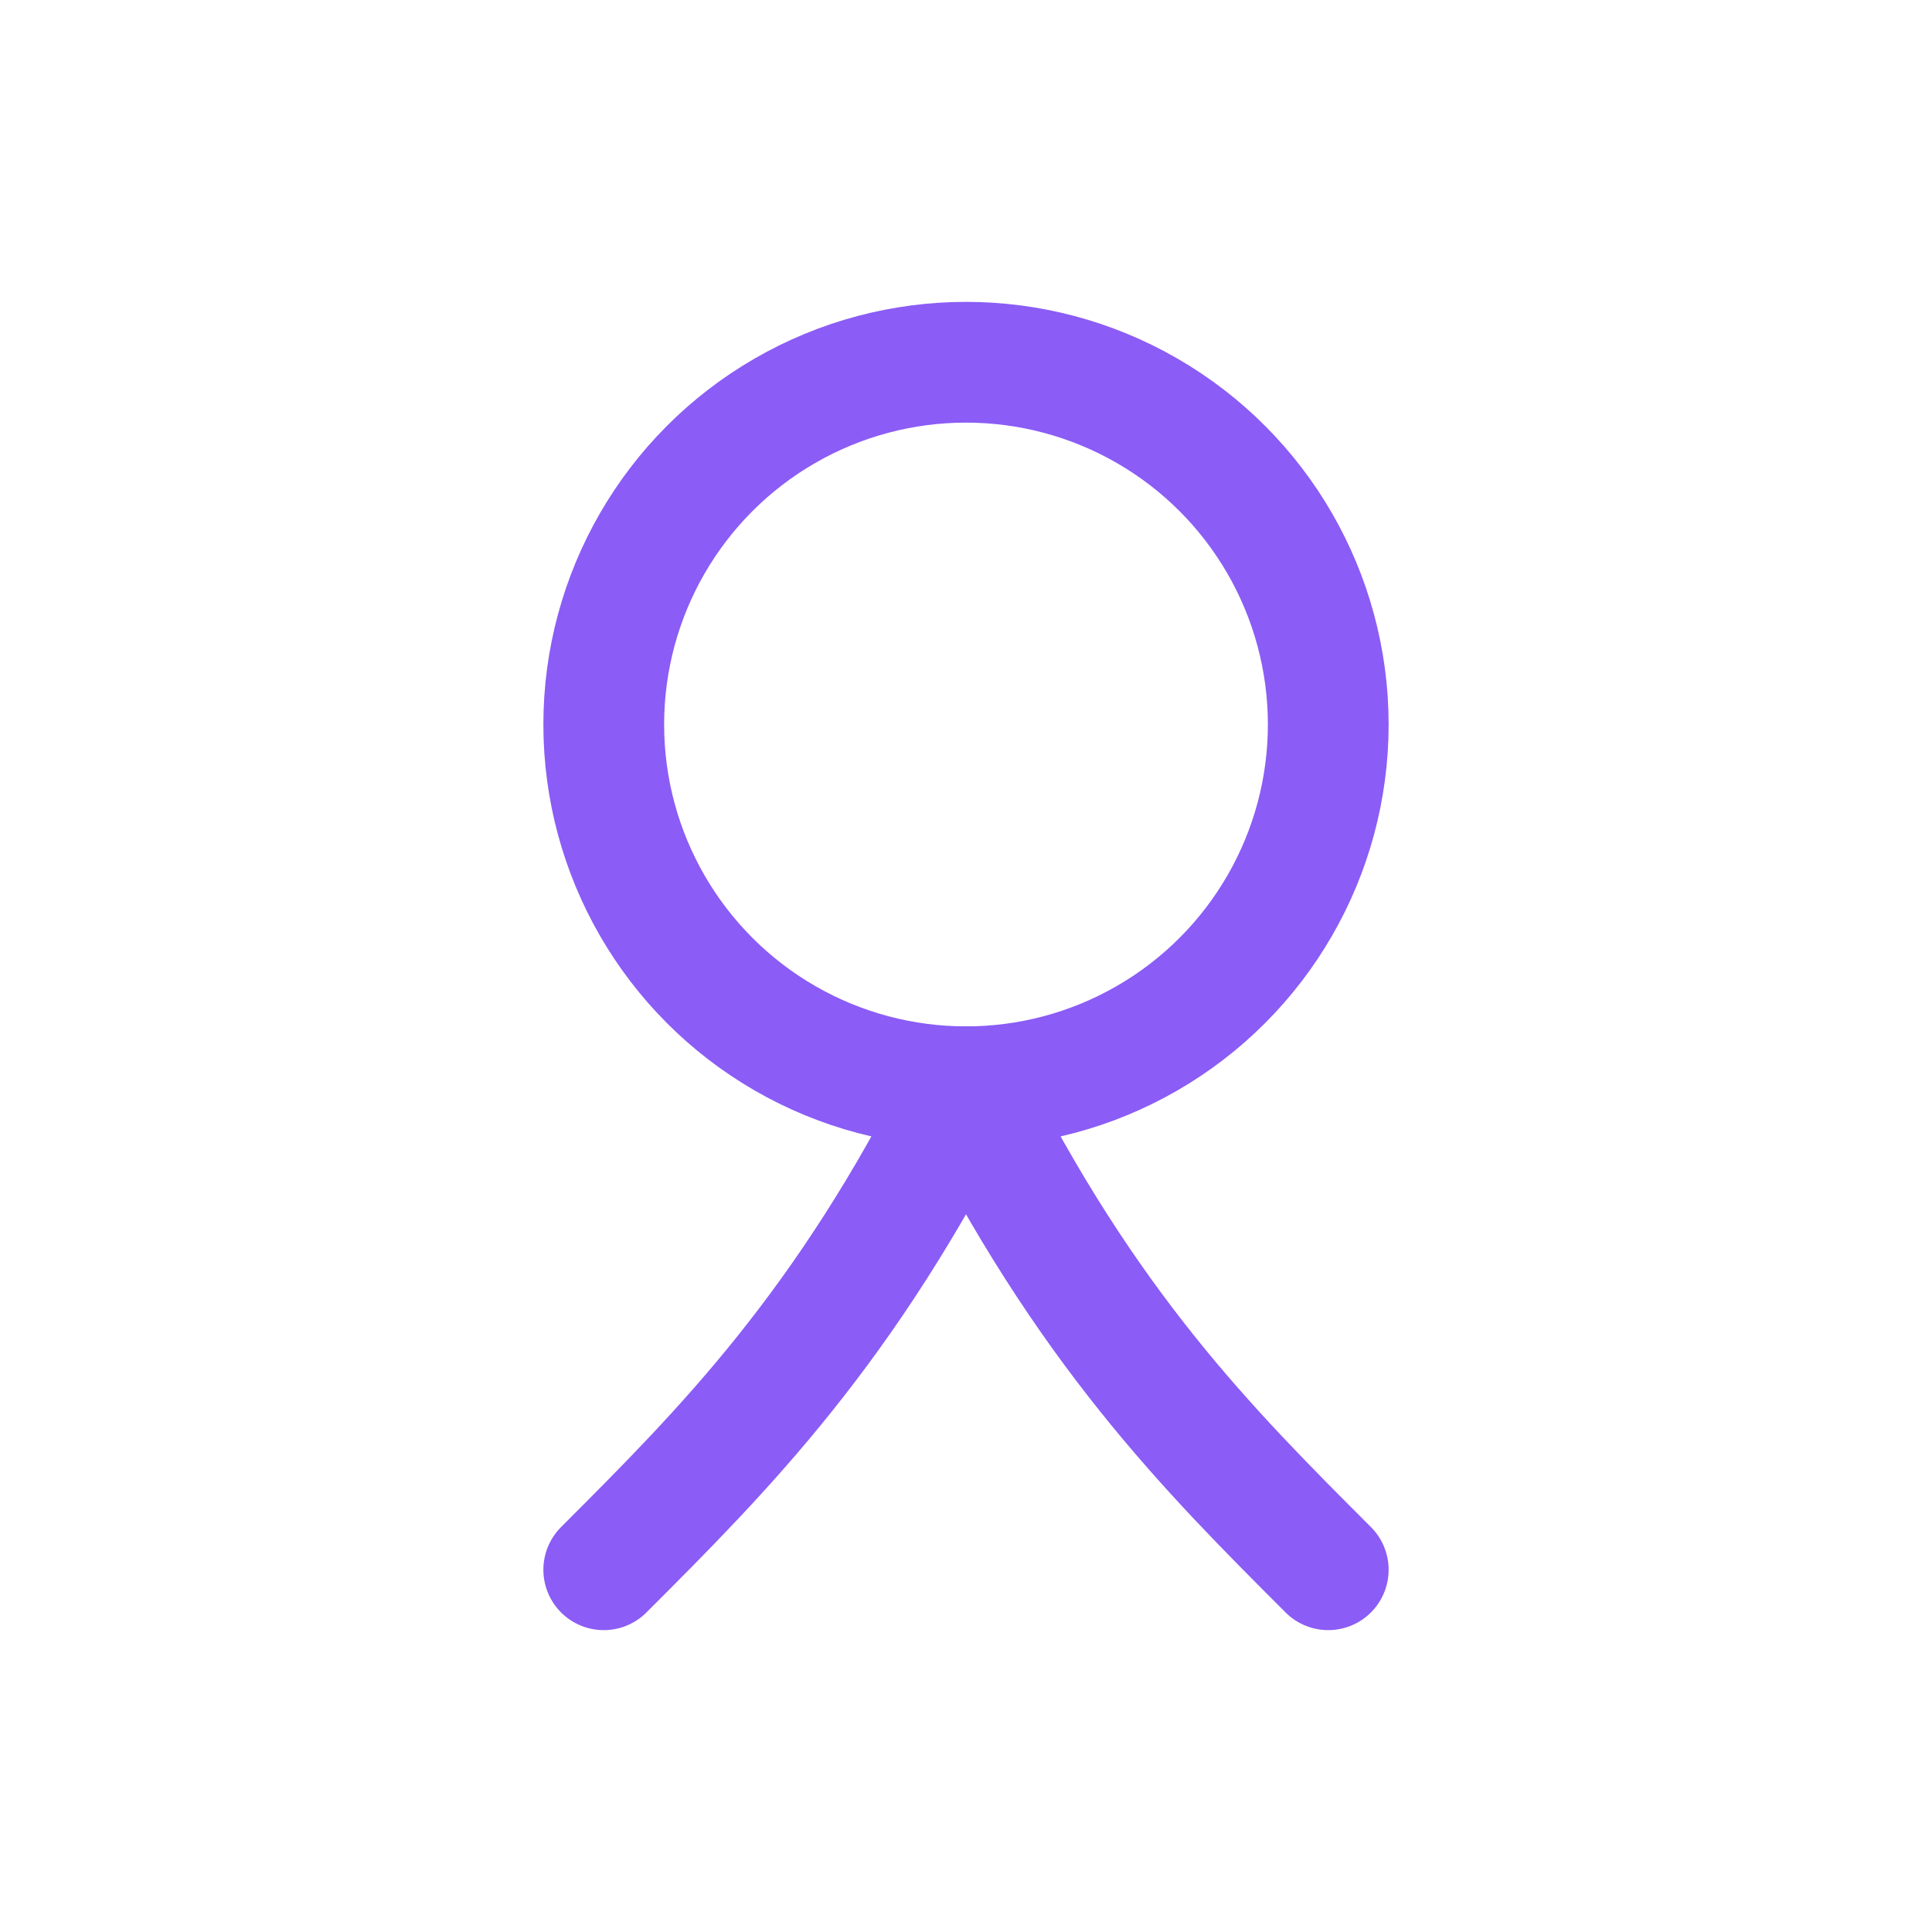
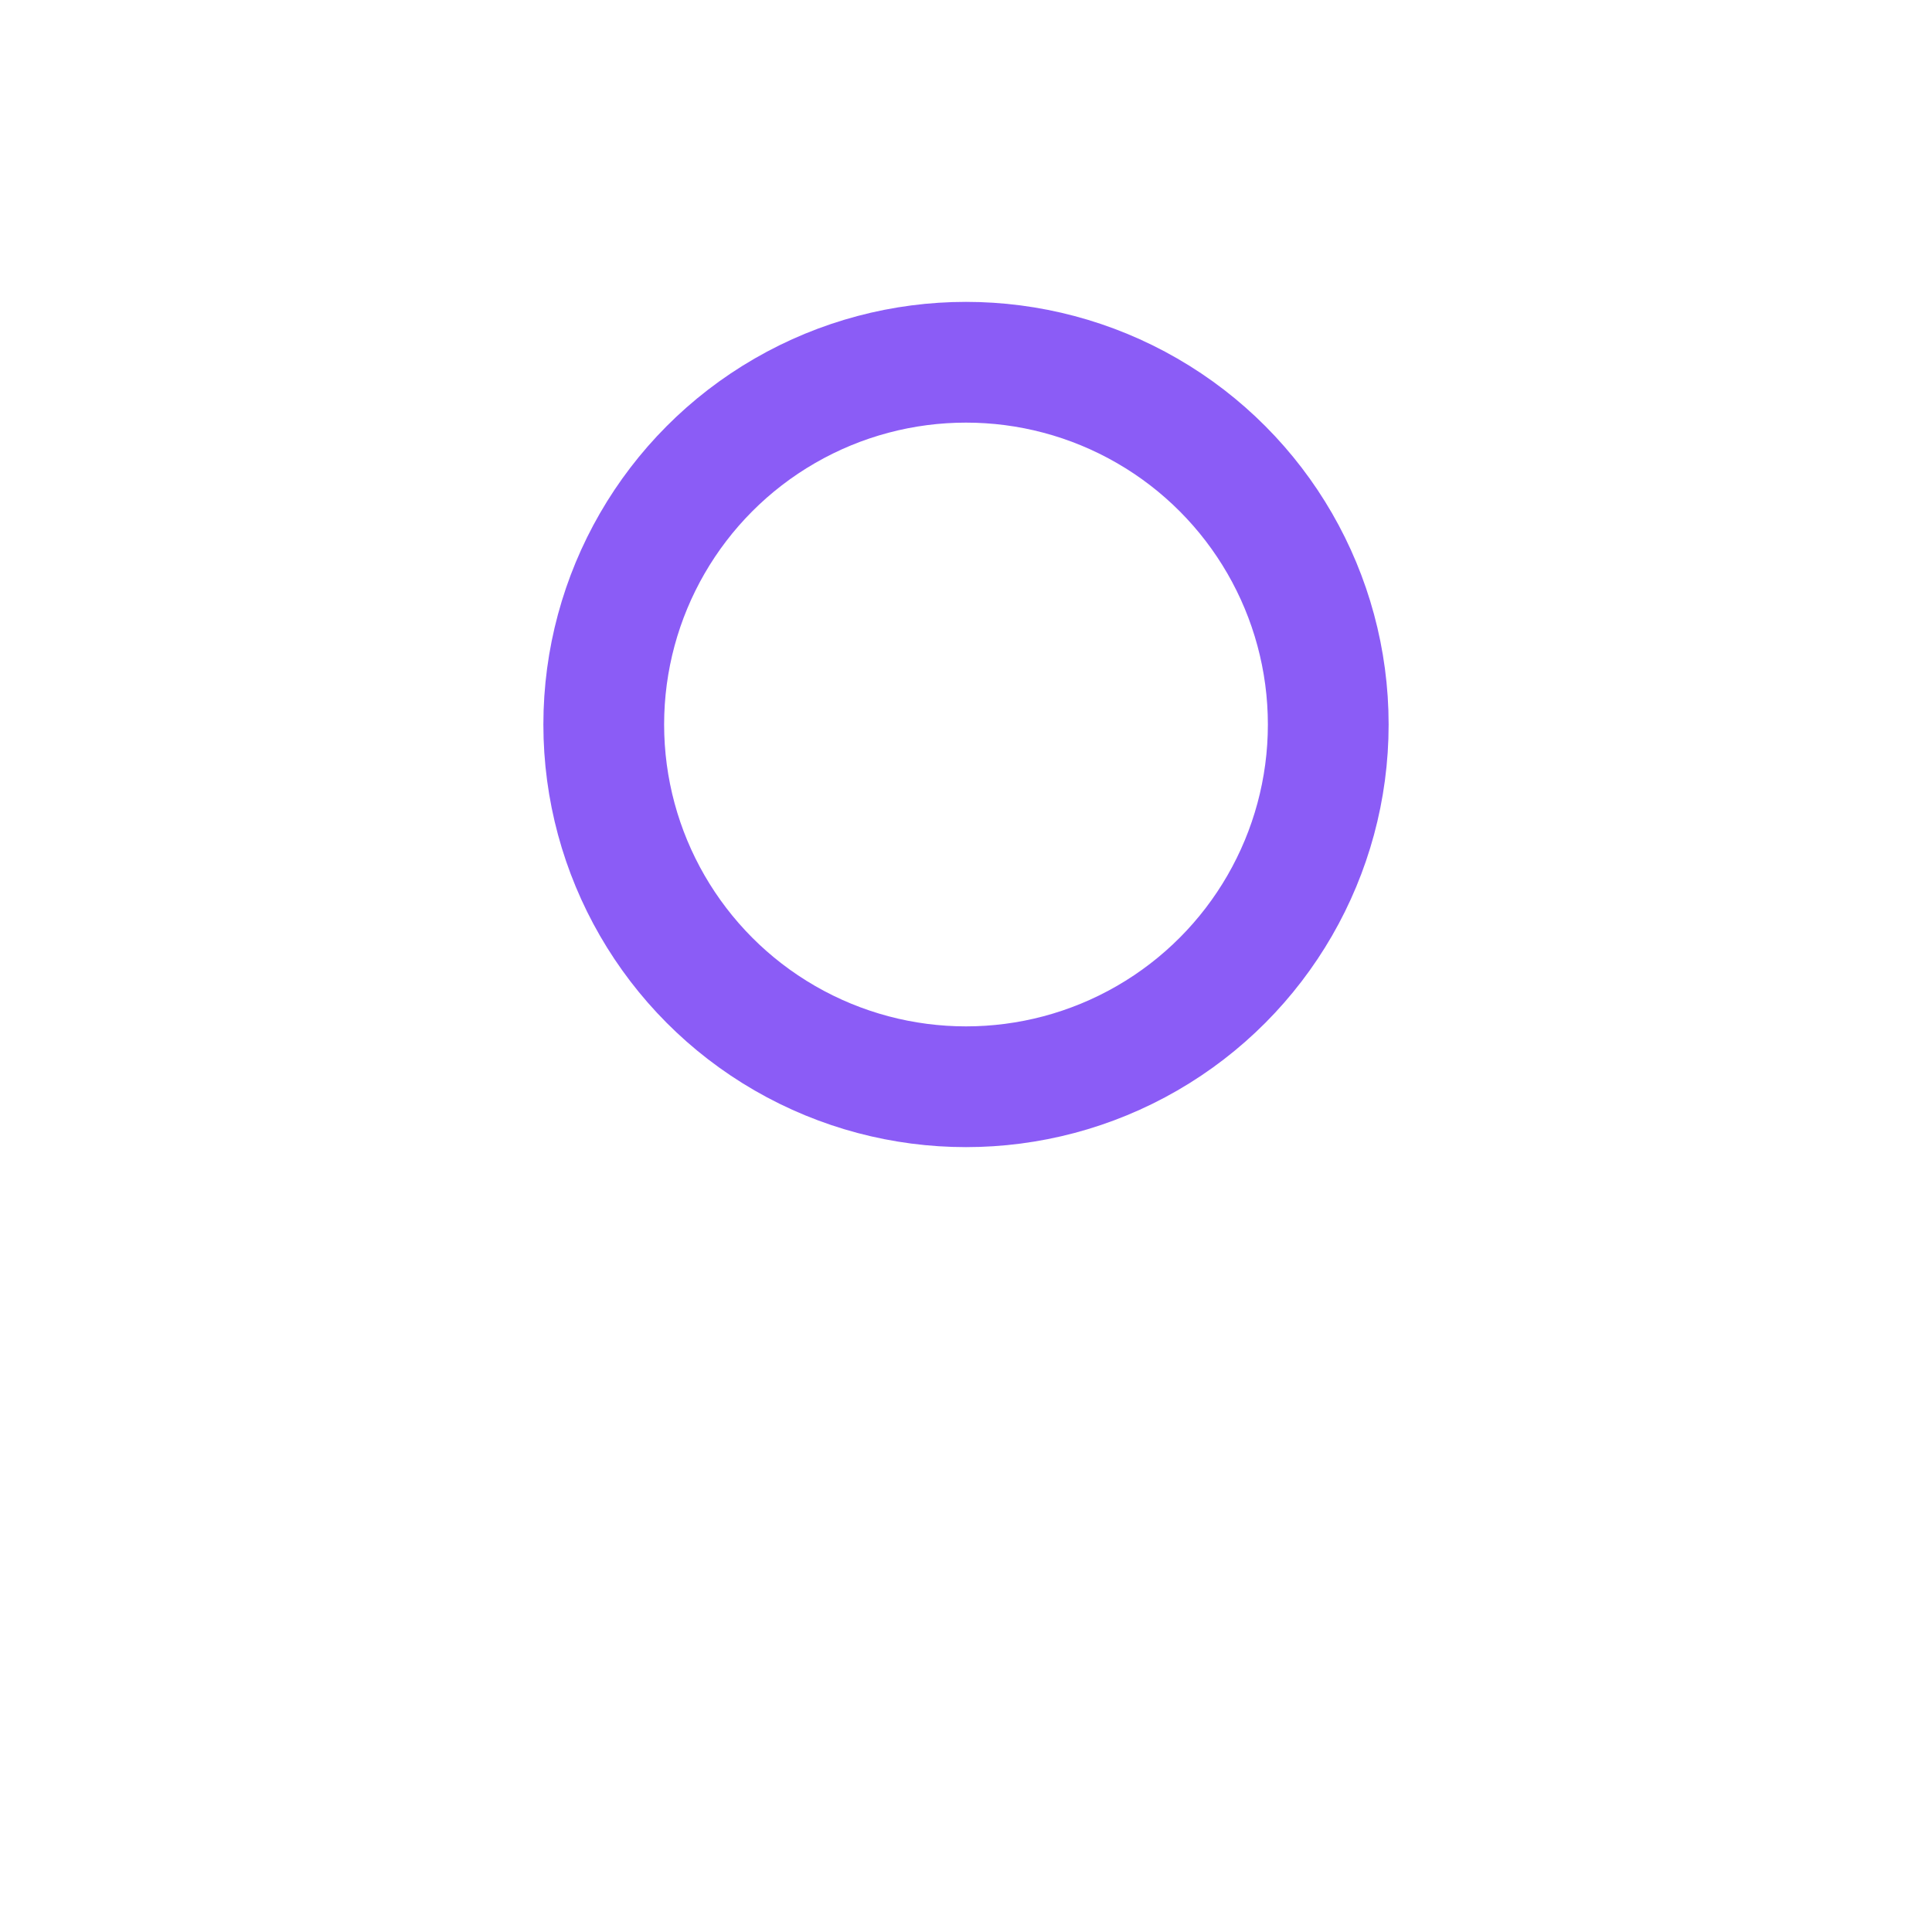
<svg xmlns="http://www.w3.org/2000/svg" width="32" height="32" viewBox="0 0 32 32" fill="none">
  <circle cx="16" cy="12" r="6" stroke="#8B5CF6" stroke-width="2" />
-   <path d="M16 18C14 22 12 24 10 26M16 18C18 22 20 24 22 26" stroke="#8B5CF6" stroke-width="2" stroke-linecap="round" />
</svg>